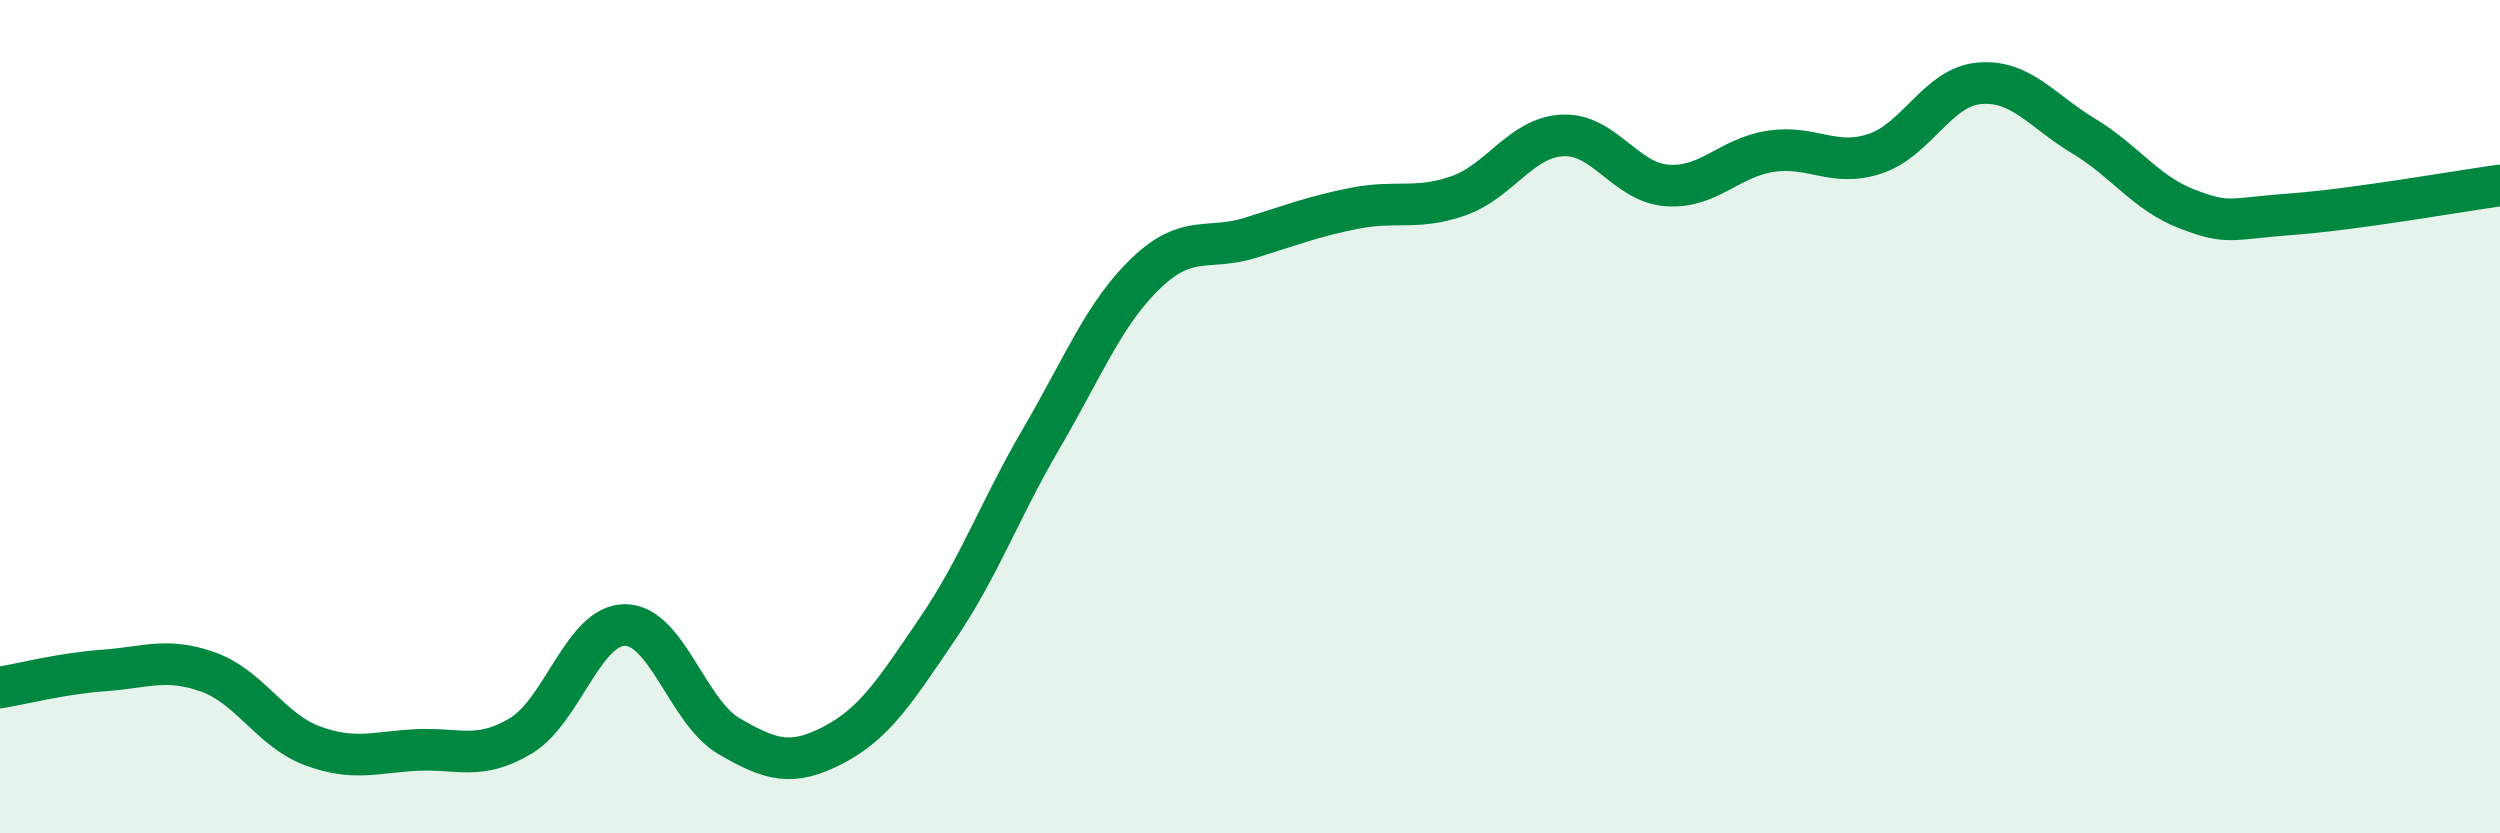
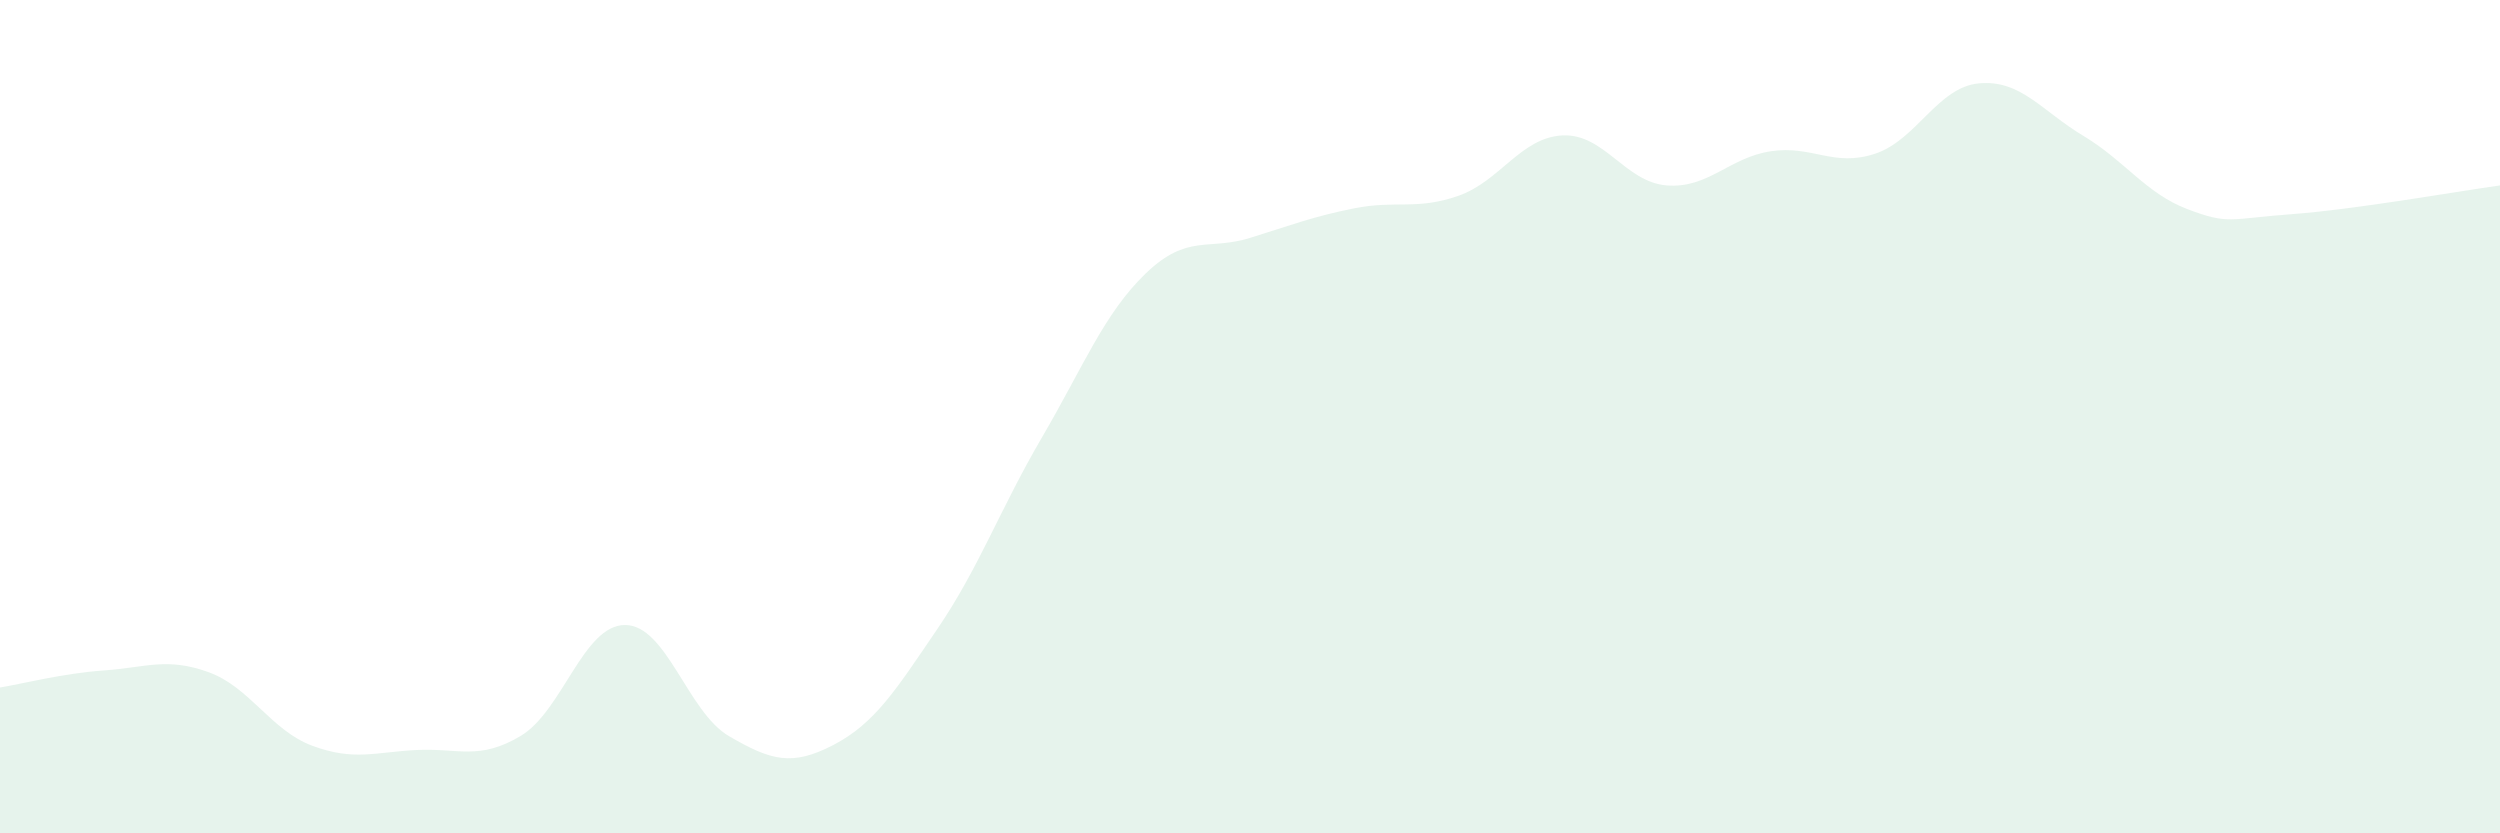
<svg xmlns="http://www.w3.org/2000/svg" width="60" height="20" viewBox="0 0 60 20">
  <path d="M 0,16.5 C 0.5,16.42 1.5,16.16 2.5,16.09 C 3.5,16.02 4,15.77 5,16.13 C 6,16.49 6.5,17.53 7.5,17.9 C 8.5,18.27 9,18.05 10,18 C 11,17.95 11.5,18.26 12.5,17.66 C 13.5,17.06 14,15 15,15 C 16,15 16.5,17.09 17.5,17.67 C 18.5,18.25 19,18.4 20,17.88 C 21,17.36 21.5,16.56 22.5,15.09 C 23.5,13.62 24,12.22 25,10.51 C 26,8.8 26.5,7.52 27.5,6.56 C 28.5,5.6 29,6.02 30,5.71 C 31,5.4 31.5,5.2 32.5,5 C 33.5,4.8 34,5.05 35,4.7 C 36,4.35 36.5,3.3 37.5,3.25 C 38.5,3.2 39,4.37 40,4.45 C 41,4.53 41.5,3.78 42.5,3.63 C 43.5,3.48 44,4.02 45,3.69 C 46,3.36 46.5,2.09 47.5,2 C 48.5,1.91 49,2.66 50,3.26 C 51,3.86 51.5,4.64 52.5,5.02 C 53.5,5.4 53.5,5.25 55,5.14 C 56.5,5.03 59,4.59 60,4.45L60 20L0 20Z" fill="#008740" opacity="0.1" stroke-linecap="round" stroke-linejoin="round" />
-   <path d="M 0,16.5 C 0.5,16.42 1.5,16.16 2.5,16.09 C 3.5,16.02 4,15.77 5,16.13 C 6,16.49 6.5,17.53 7.5,17.9 C 8.5,18.27 9,18.05 10,18 C 11,17.95 11.5,18.26 12.5,17.66 C 13.5,17.06 14,15 15,15 C 16,15 16.5,17.09 17.5,17.67 C 18.5,18.25 19,18.4 20,17.88 C 21,17.36 21.5,16.56 22.5,15.09 C 23.5,13.62 24,12.22 25,10.51 C 26,8.8 26.5,7.52 27.5,6.56 C 28.5,5.6 29,6.02 30,5.71 C 31,5.4 31.5,5.2 32.5,5 C 33.5,4.8 34,5.05 35,4.7 C 36,4.35 36.5,3.3 37.5,3.25 C 38.5,3.2 39,4.37 40,4.45 C 41,4.53 41.5,3.78 42.5,3.63 C 43.5,3.48 44,4.02 45,3.69 C 46,3.36 46.5,2.09 47.5,2 C 48.5,1.91 49,2.66 50,3.26 C 51,3.86 51.5,4.64 52.5,5.02 C 53.5,5.4 53.5,5.25 55,5.14 C 56.5,5.03 59,4.59 60,4.45" stroke="#008740" stroke-width="1" fill="none" stroke-linecap="round" stroke-linejoin="round" />
</svg>